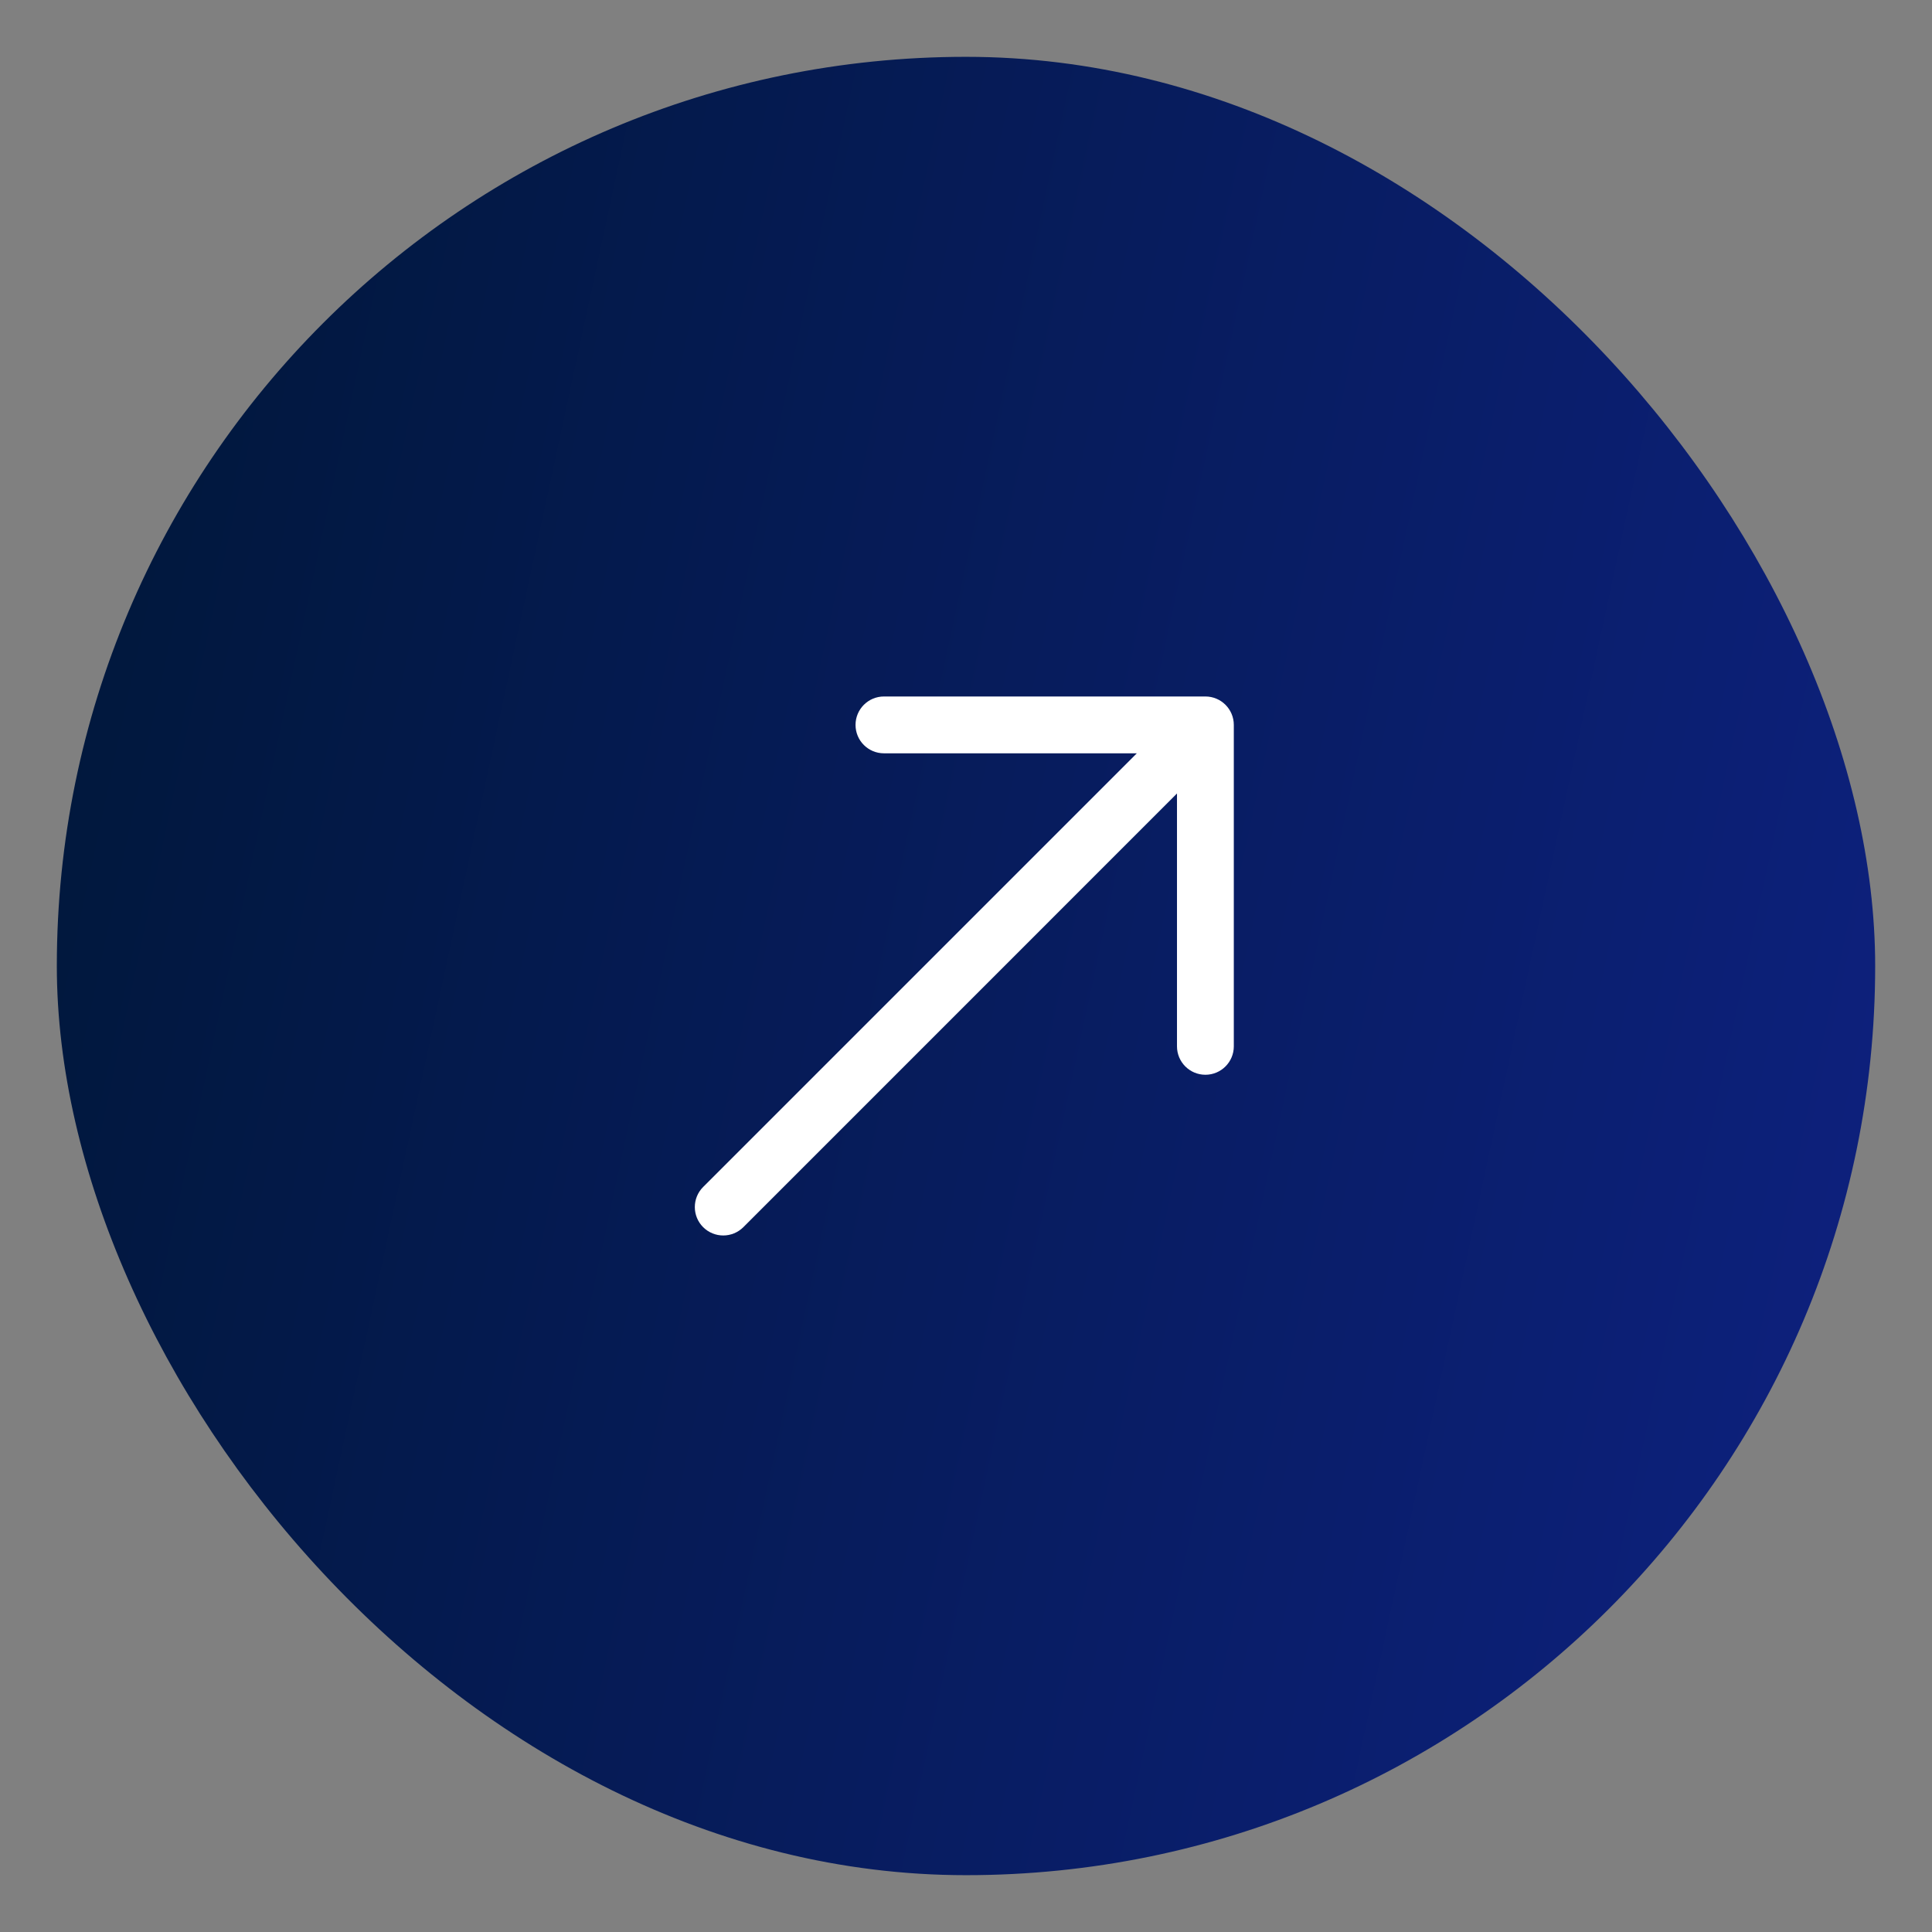
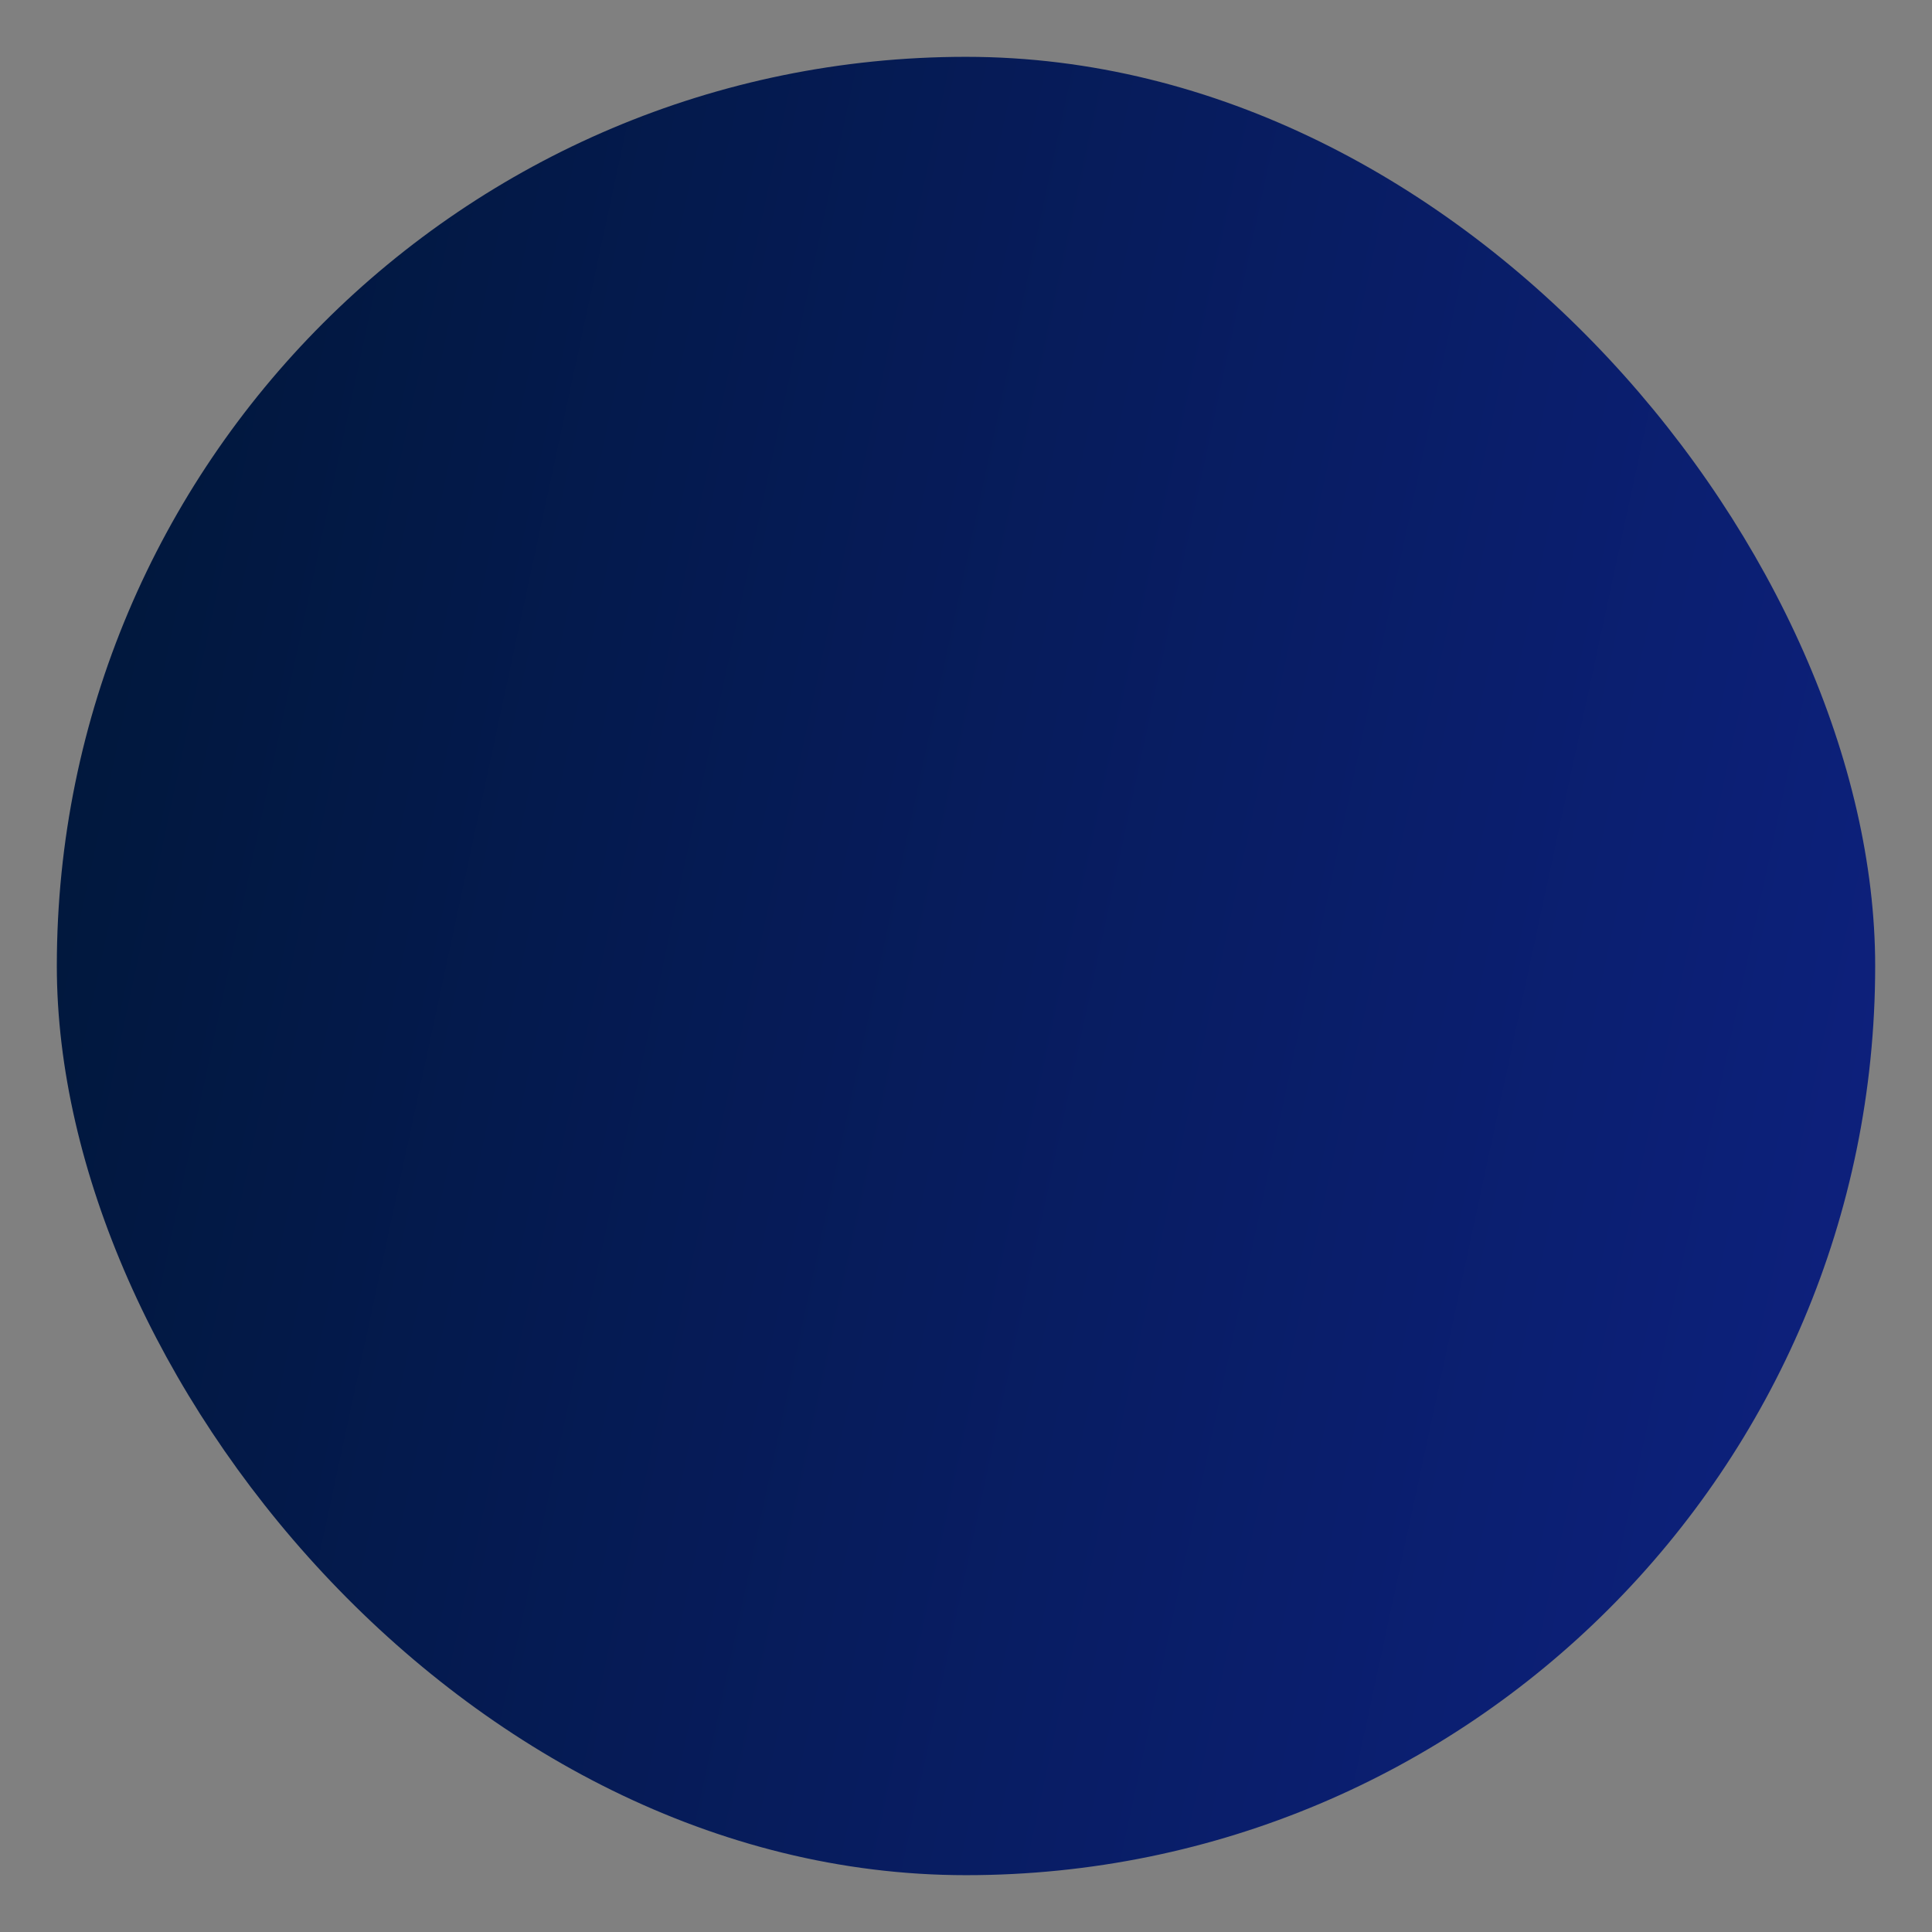
<svg xmlns="http://www.w3.org/2000/svg" width="34" height="34" viewBox="0 0 34 34" fill="none">
  <rect x="0" y="0" width="34" height="34" fill="#808080" stroke="none" />
  <rect x="1" y="1" width="32" height="32" rx="16" fill="url(#paint0_linear_2848_17569)" />
-   <path fill-rule="evenodd" clip-rule="evenodd" d="M15.056 12.757C15.056 13.034 15.28 13.257 15.556 13.257H20.006L12.374 20.889C12.179 21.084 12.179 21.401 12.374 21.596C12.57 21.791 12.886 21.791 13.082 21.596L20.713 13.964L20.713 18.414C20.713 18.69 20.937 18.914 21.213 18.914C21.489 18.914 21.713 18.69 21.713 18.414L21.713 12.757C21.713 12.481 21.489 12.257 21.213 12.257H15.556C15.28 12.257 15.056 12.481 15.056 12.757Z" fill="white" />
  <defs>
    <linearGradient id="paint0_linear_2848_17569" x1="1" y1="4.566" x2="37.432" y2="12.408" gradientUnits="userSpaceOnUse">
      <stop stop-color="#001739" />
      <stop offset="1" stop-color="#0E2181" />
    </linearGradient>
  </defs>
</svg>